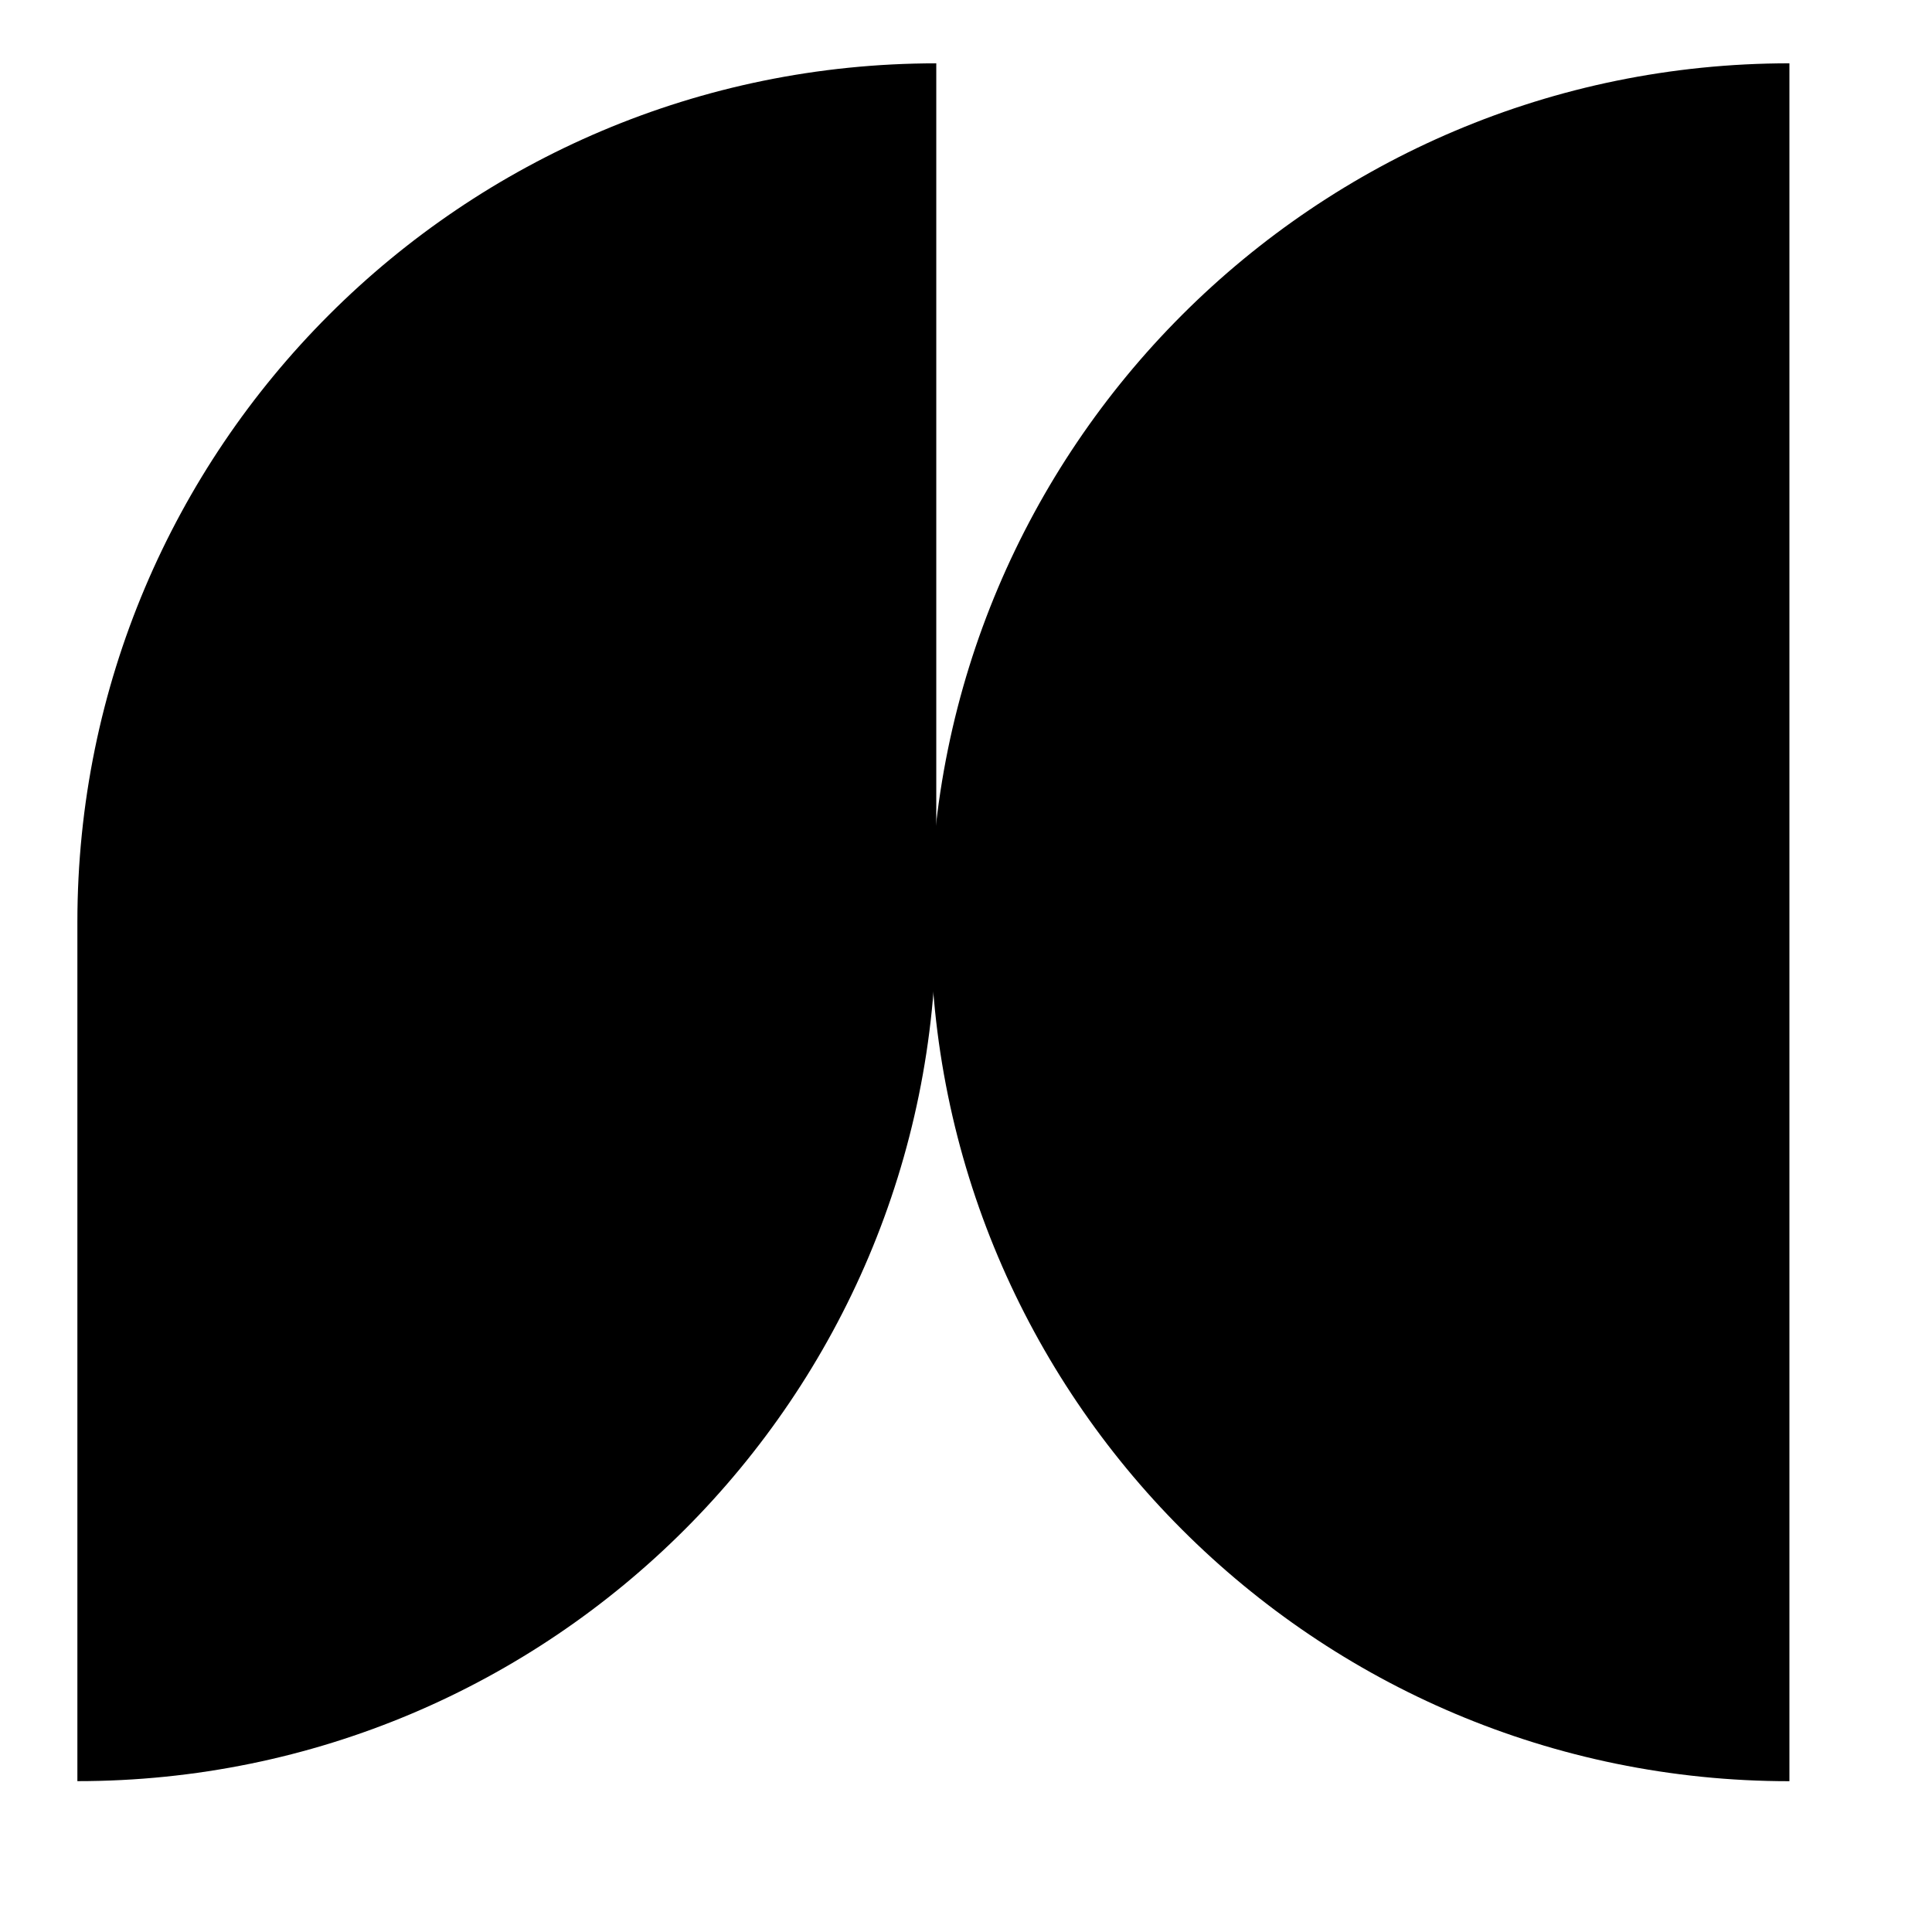
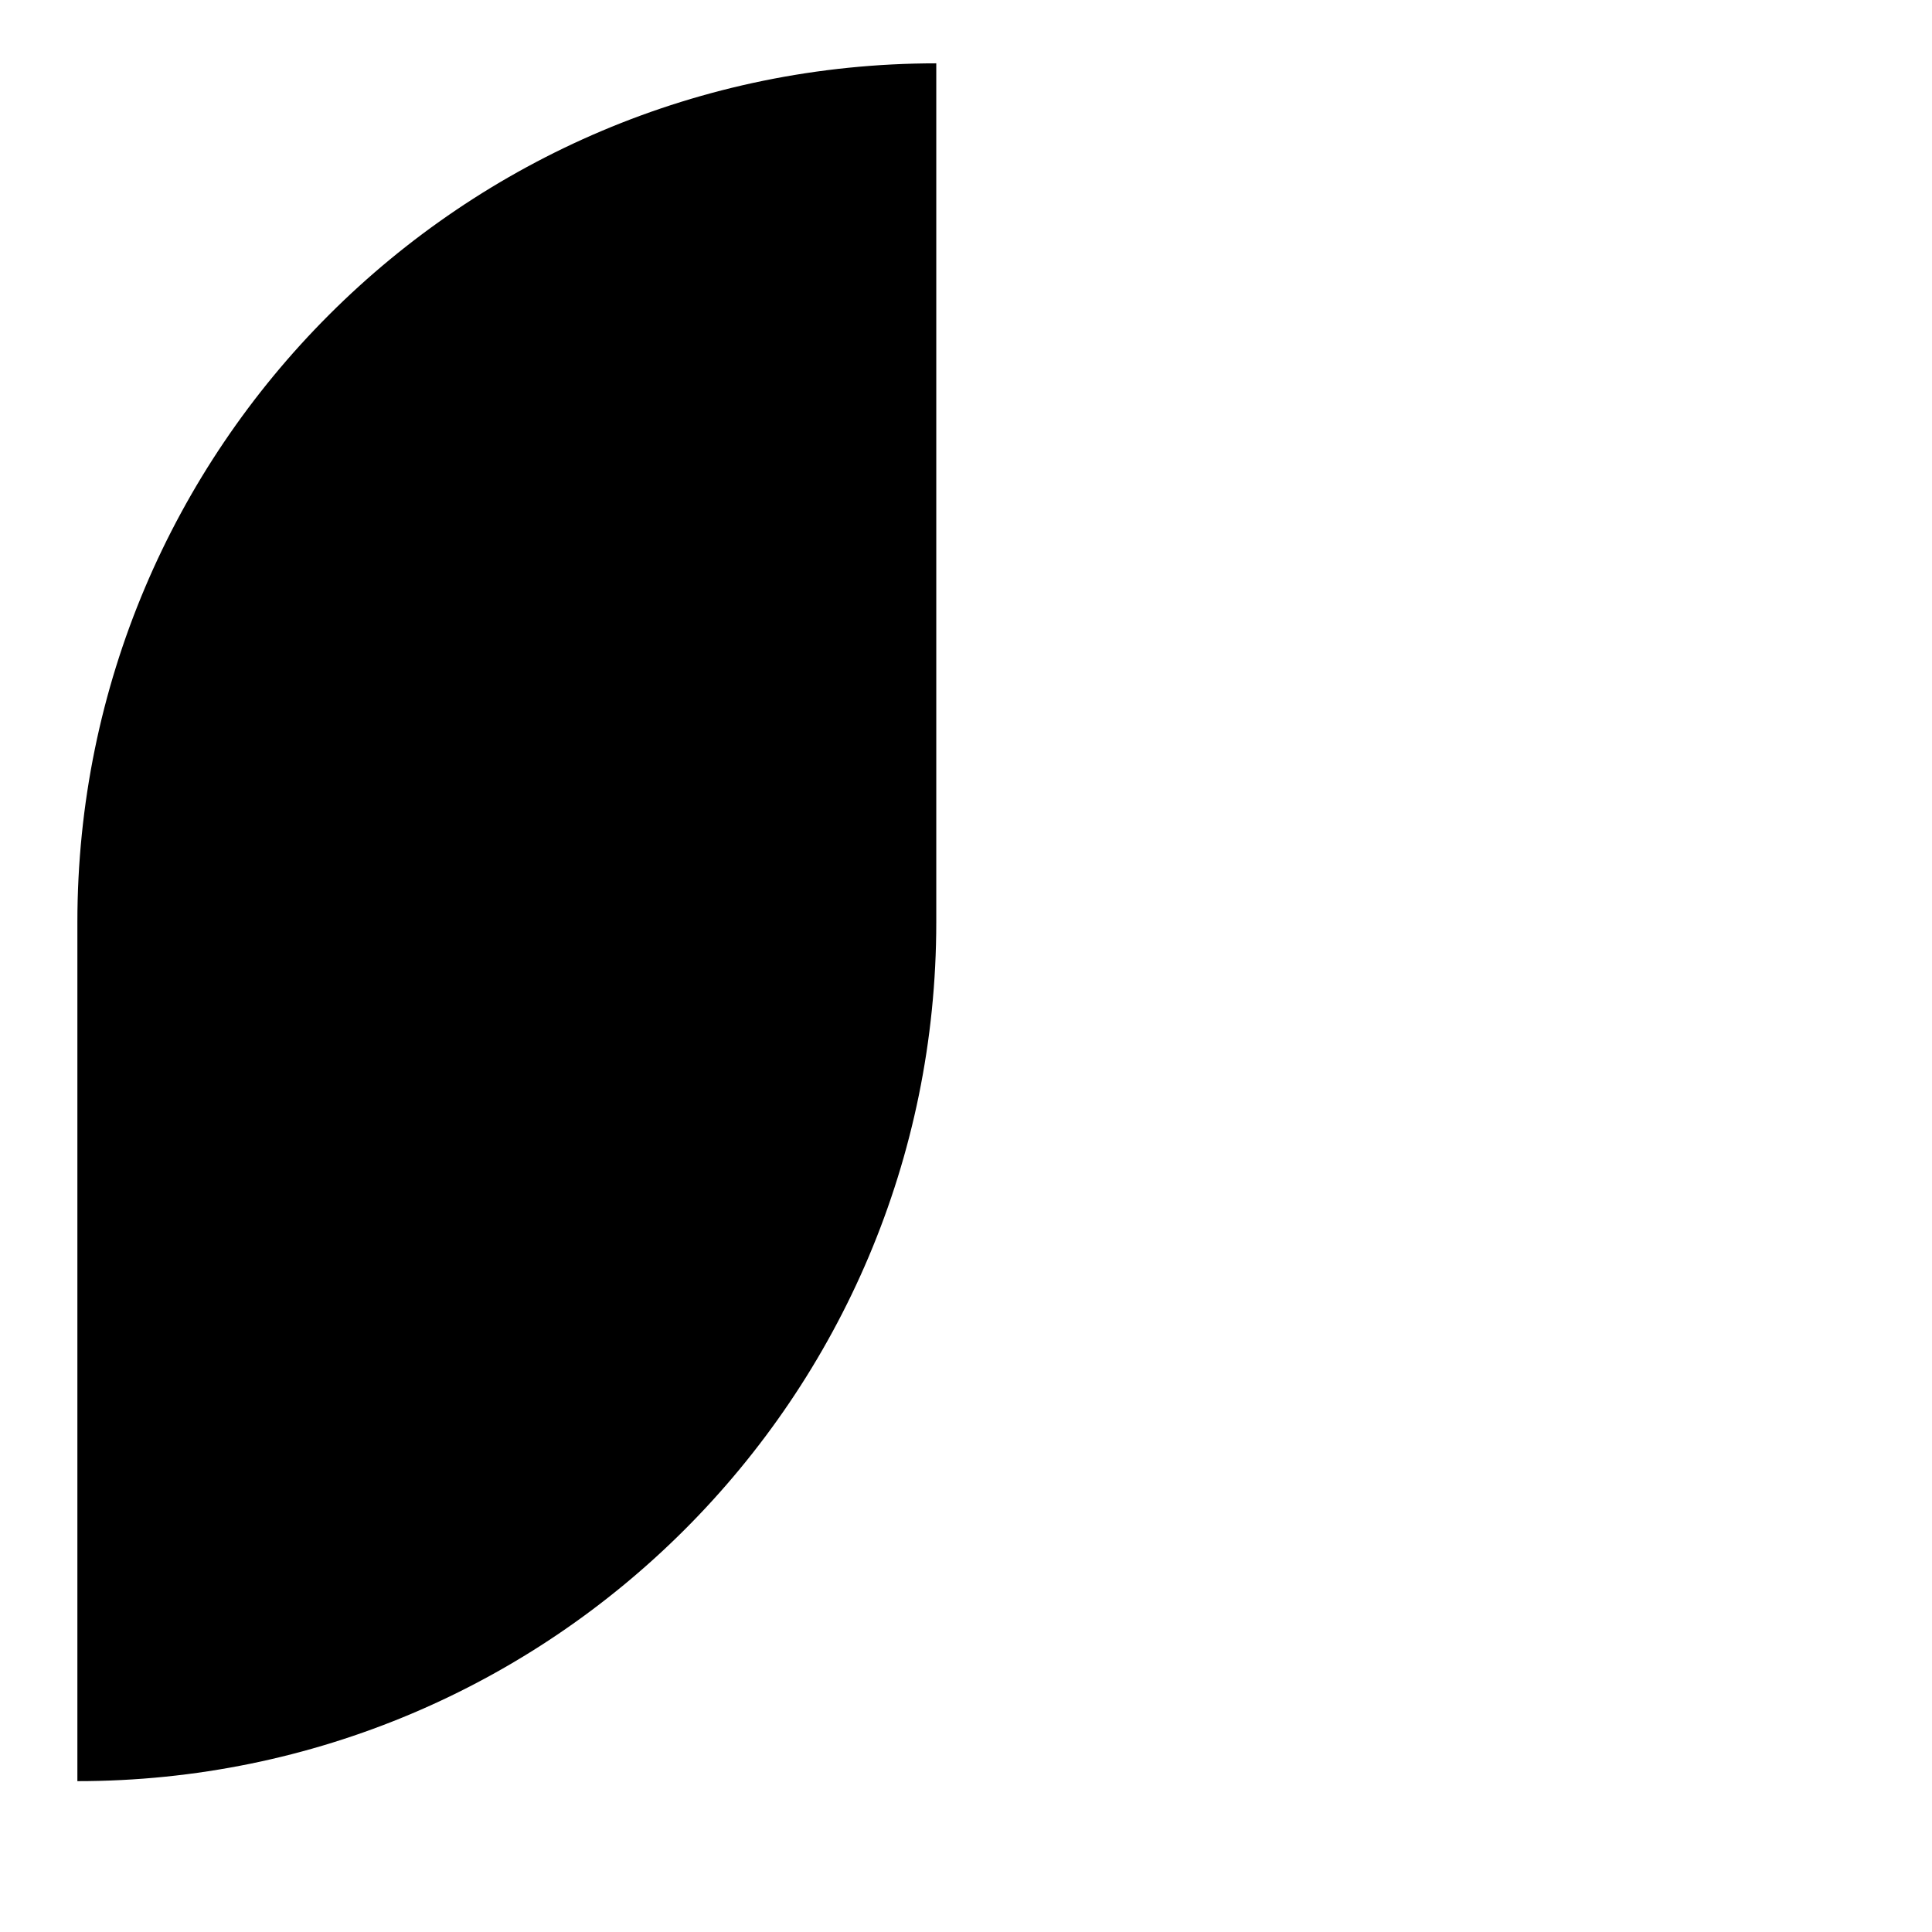
<svg xmlns="http://www.w3.org/2000/svg" width="500" zoomAndPan="magnify" viewBox="0 0 375 375" height="500" preserveAspectRatio="xMidYMid meet" version="1.2">
  <defs>
    <clipPath id="0f10339766">
-       <path d="M 180.855 12 L 348 12 L 348 346 L 180.855 346 Z M 180.855 12 " />
-     </clipPath>
+       </clipPath>
  </defs>
  <g id="7599e87468">
    <path style=" stroke:none;fill-rule:nonzero;fill:#000000;fill-opacity:1;" d="M 181.73 12.293 L 181.73 179.008 C 181.73 271.078 107.09 345.719 15.02 345.719 L 15.02 179.008 C 15.02 86.934 89.66 12.293 181.73 12.293 Z M 181.73 12.293 " />
    <g clip-rule="nonzero" clip-path="url(#0f10339766)">
      <path style=" stroke:none;fill-rule:nonzero;fill:#000000;fill-opacity:1;" d="M 347.324 12.293 L 347.324 345.73 C 255.254 345.73 180.613 271.09 180.613 179.02 C 180.613 86.934 255.254 12.289 347.324 12.289 Z M 13.887 12.293 L 13.887 345.73 C 105.957 345.73 180.602 271.09 180.602 179.02 C 180.602 86.934 105.957 12.289 13.887 12.289 Z M 13.887 12.293 " />
    </g>
  </g>
</svg>